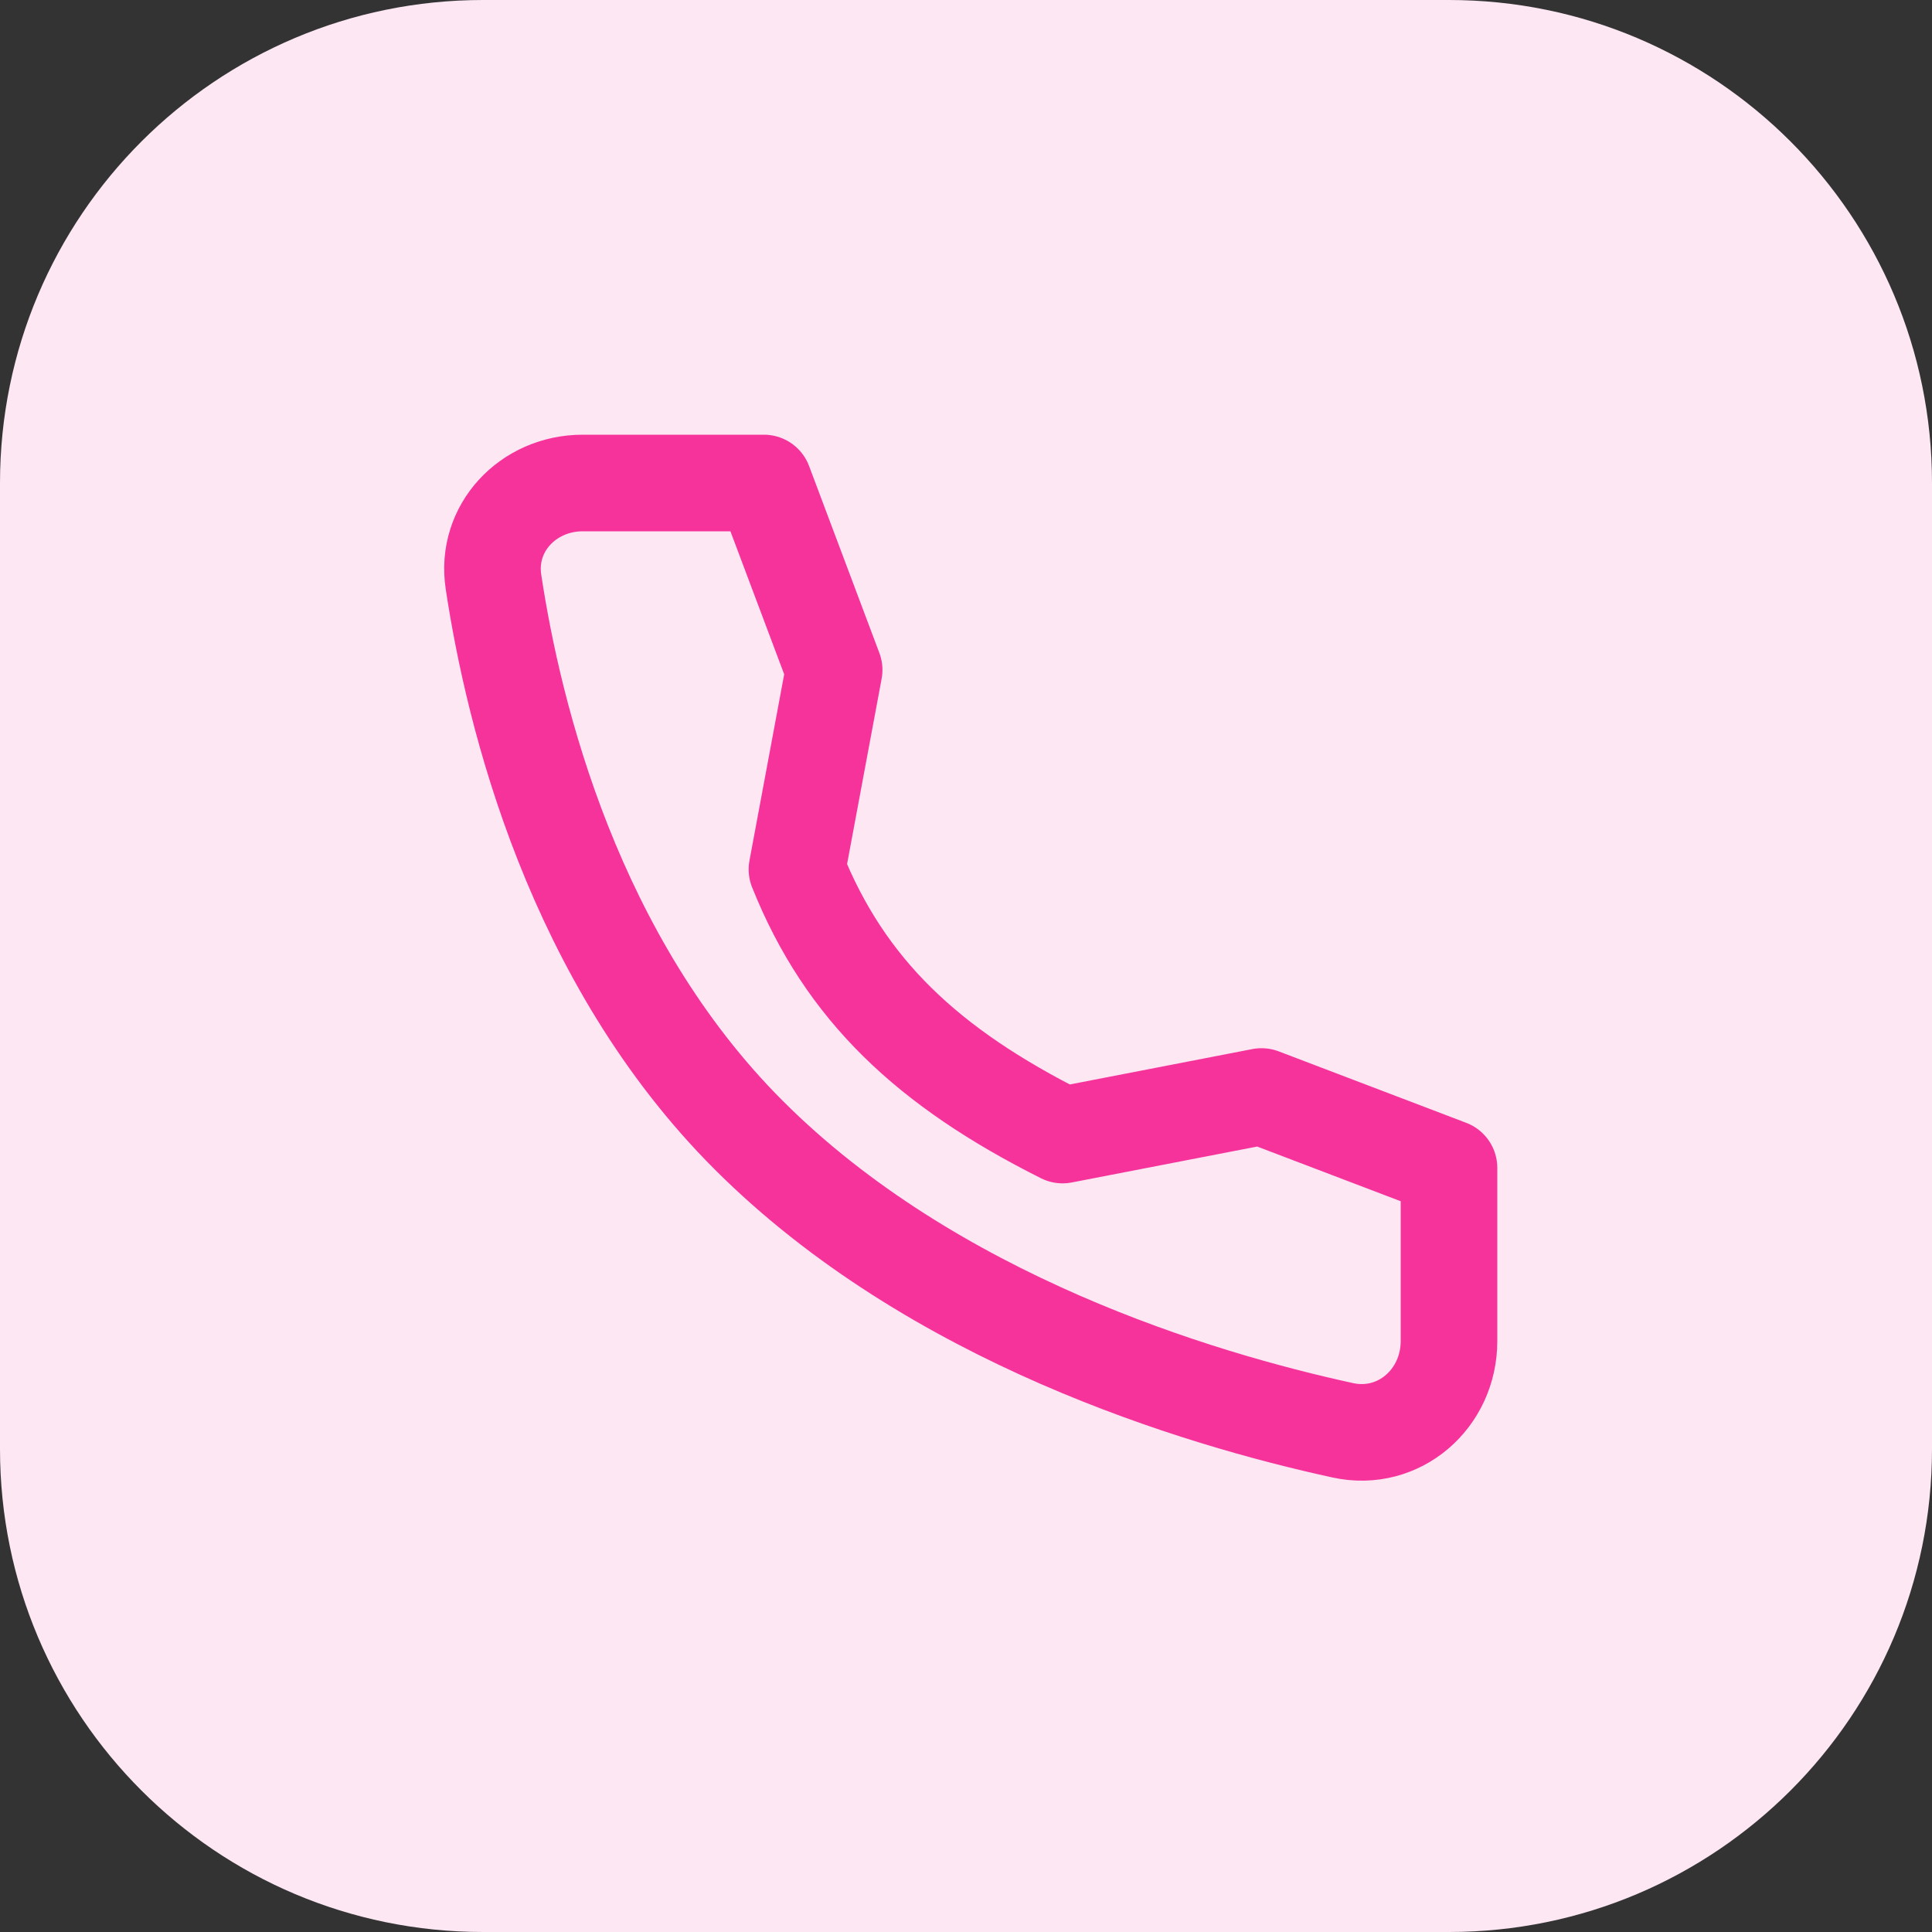
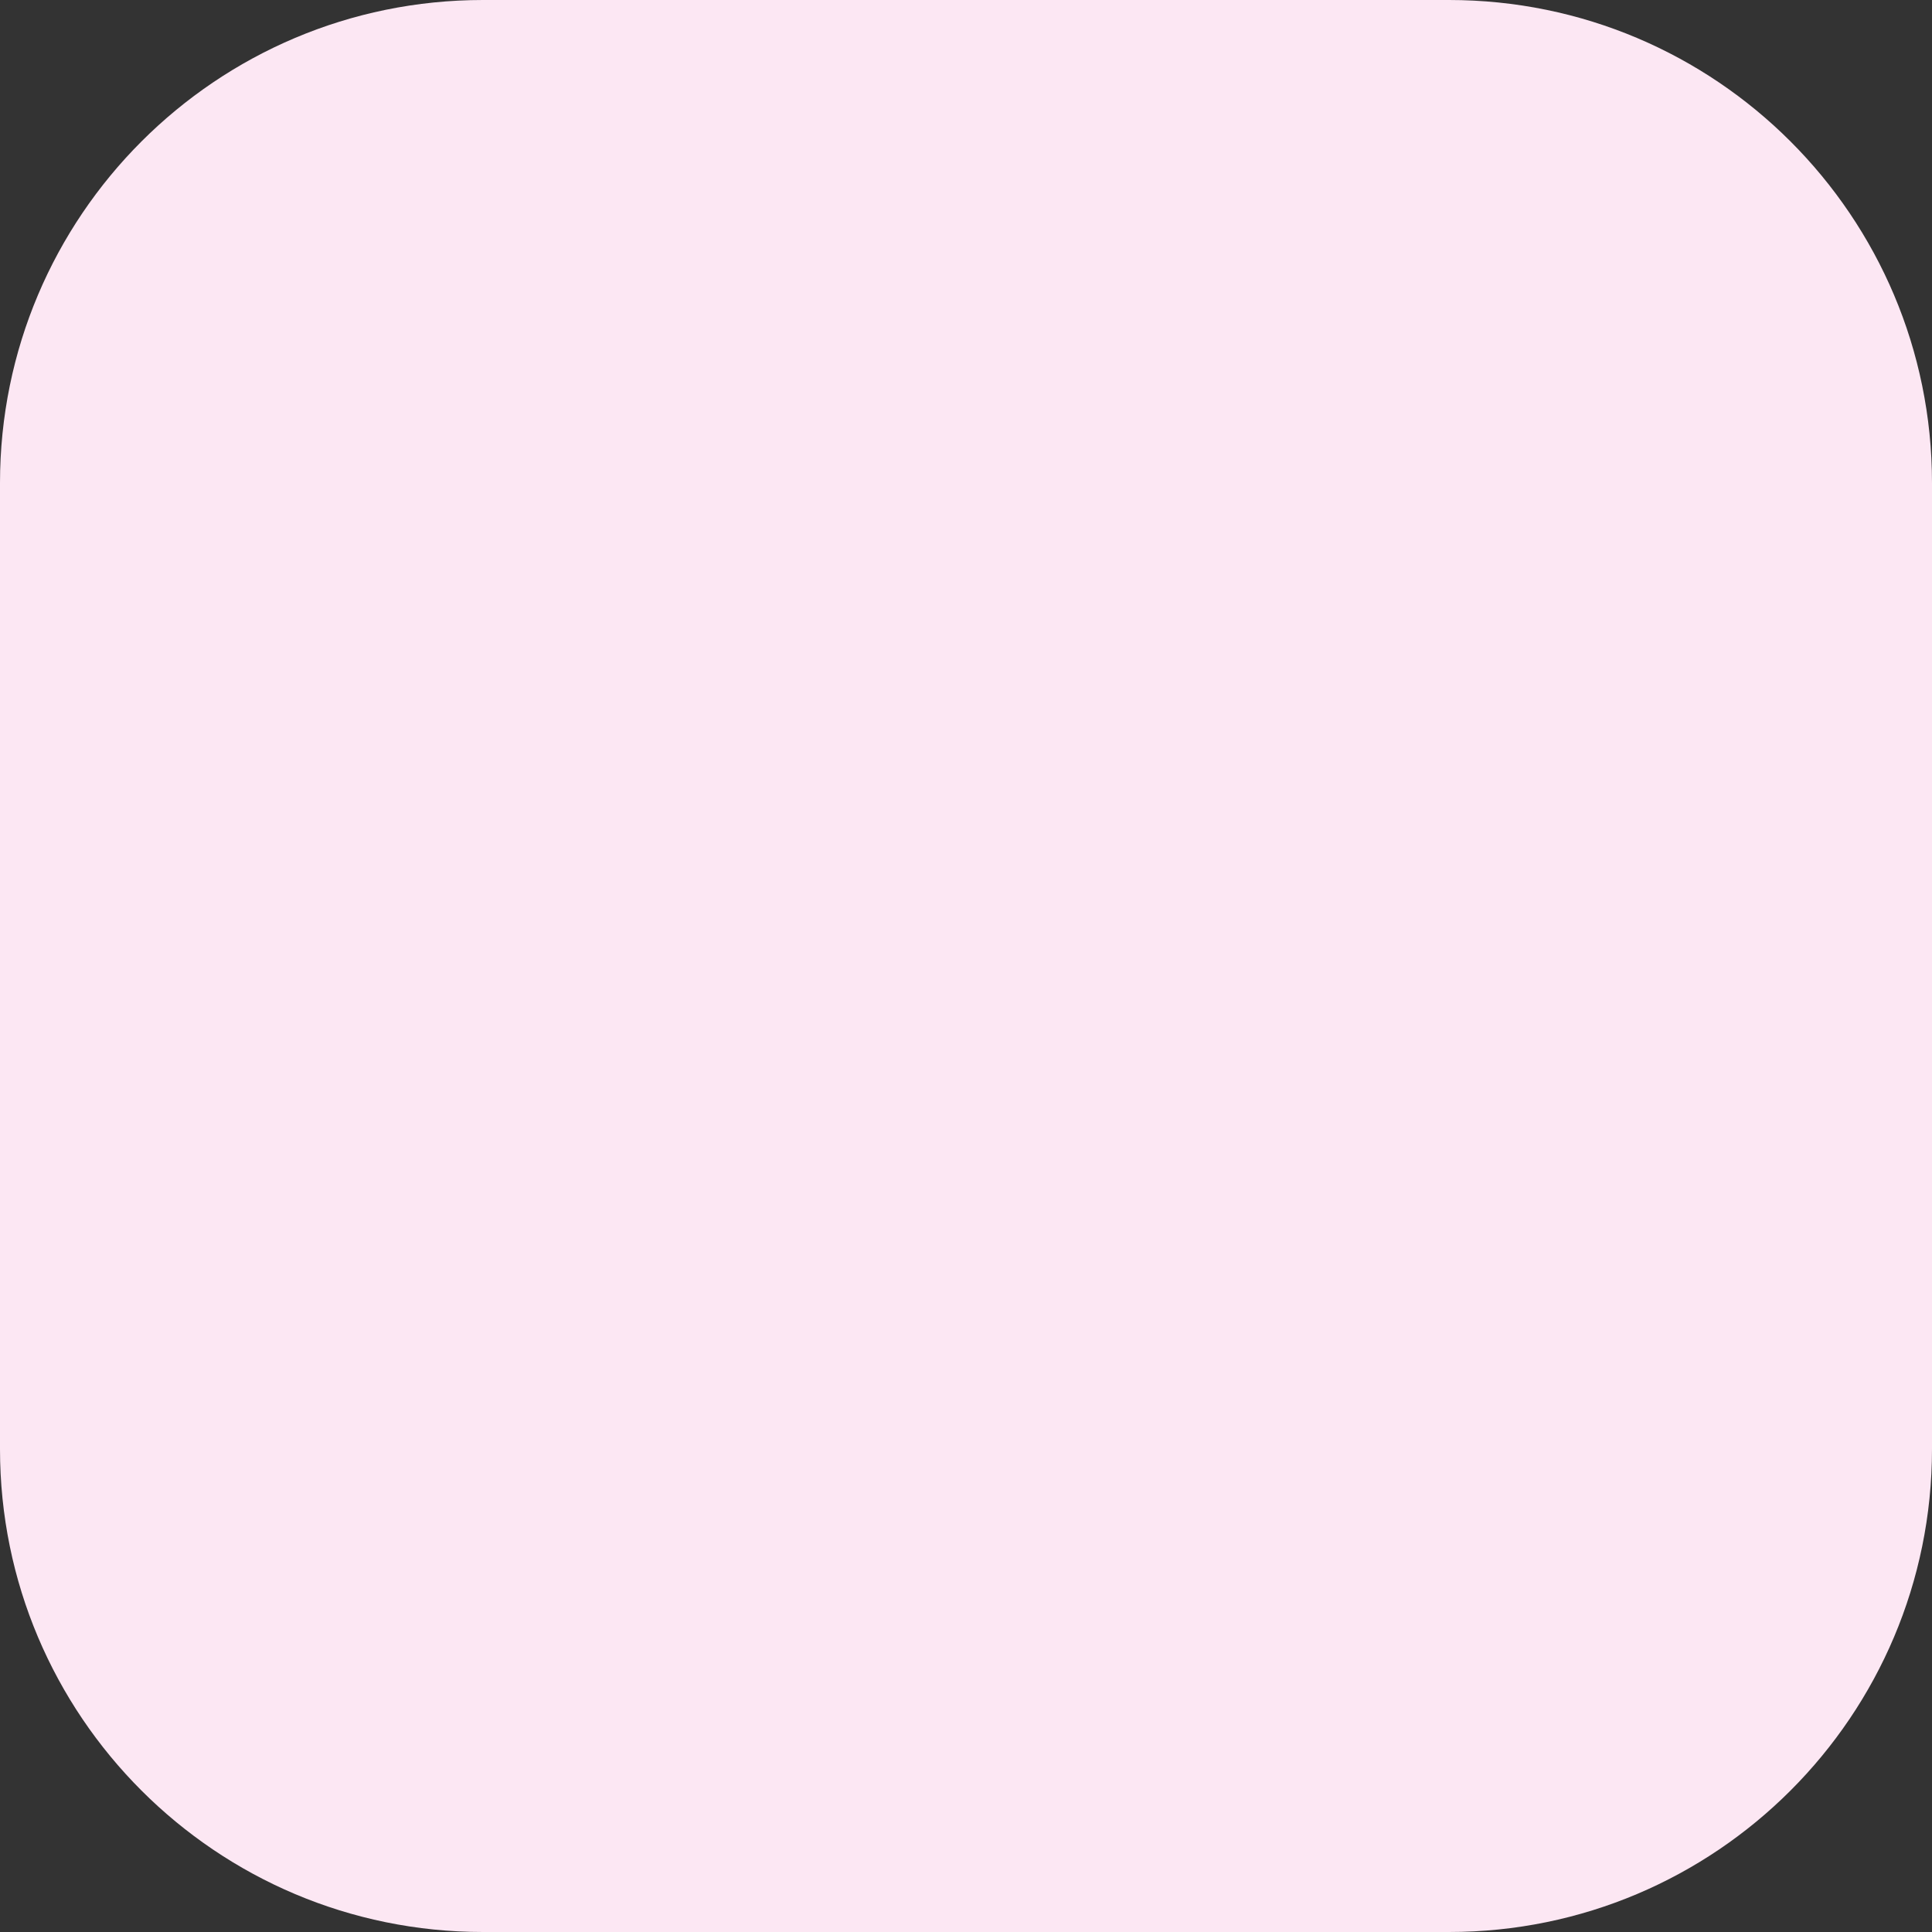
<svg xmlns="http://www.w3.org/2000/svg" width="40" height="40" viewBox="0 0 40 40" fill="none">
  <rect x="0" y="0" width="40" height="40" fill="#333333" stroke="none" />
  <path d="M0 10C0 4.477 4.477 0 10 0H30C35.523 0 40 4.477 40 10V30C40 35.523 35.523 40 30 40H10C4.477 40 0 35.523 0 30V10Z" fill="#FCE7F3" />
-   <path d="M26.118 22.702L22 23.5C19.218 22.104 17.5 20.5 16.5 18L17.27 13.87L15.815 10H12.064C10.936 10 10.048 10.932 10.217 12.047C10.637 14.83 11.877 19.877 15.5 23.5C19.305 27.305 24.786 28.956 27.802 29.613C28.967 29.866 30 28.958 30 27.765V24.181L26.118 22.702Z" stroke="#F6339A" stroke-width="2" stroke-linecap="round" stroke-linejoin="round" />
</svg>